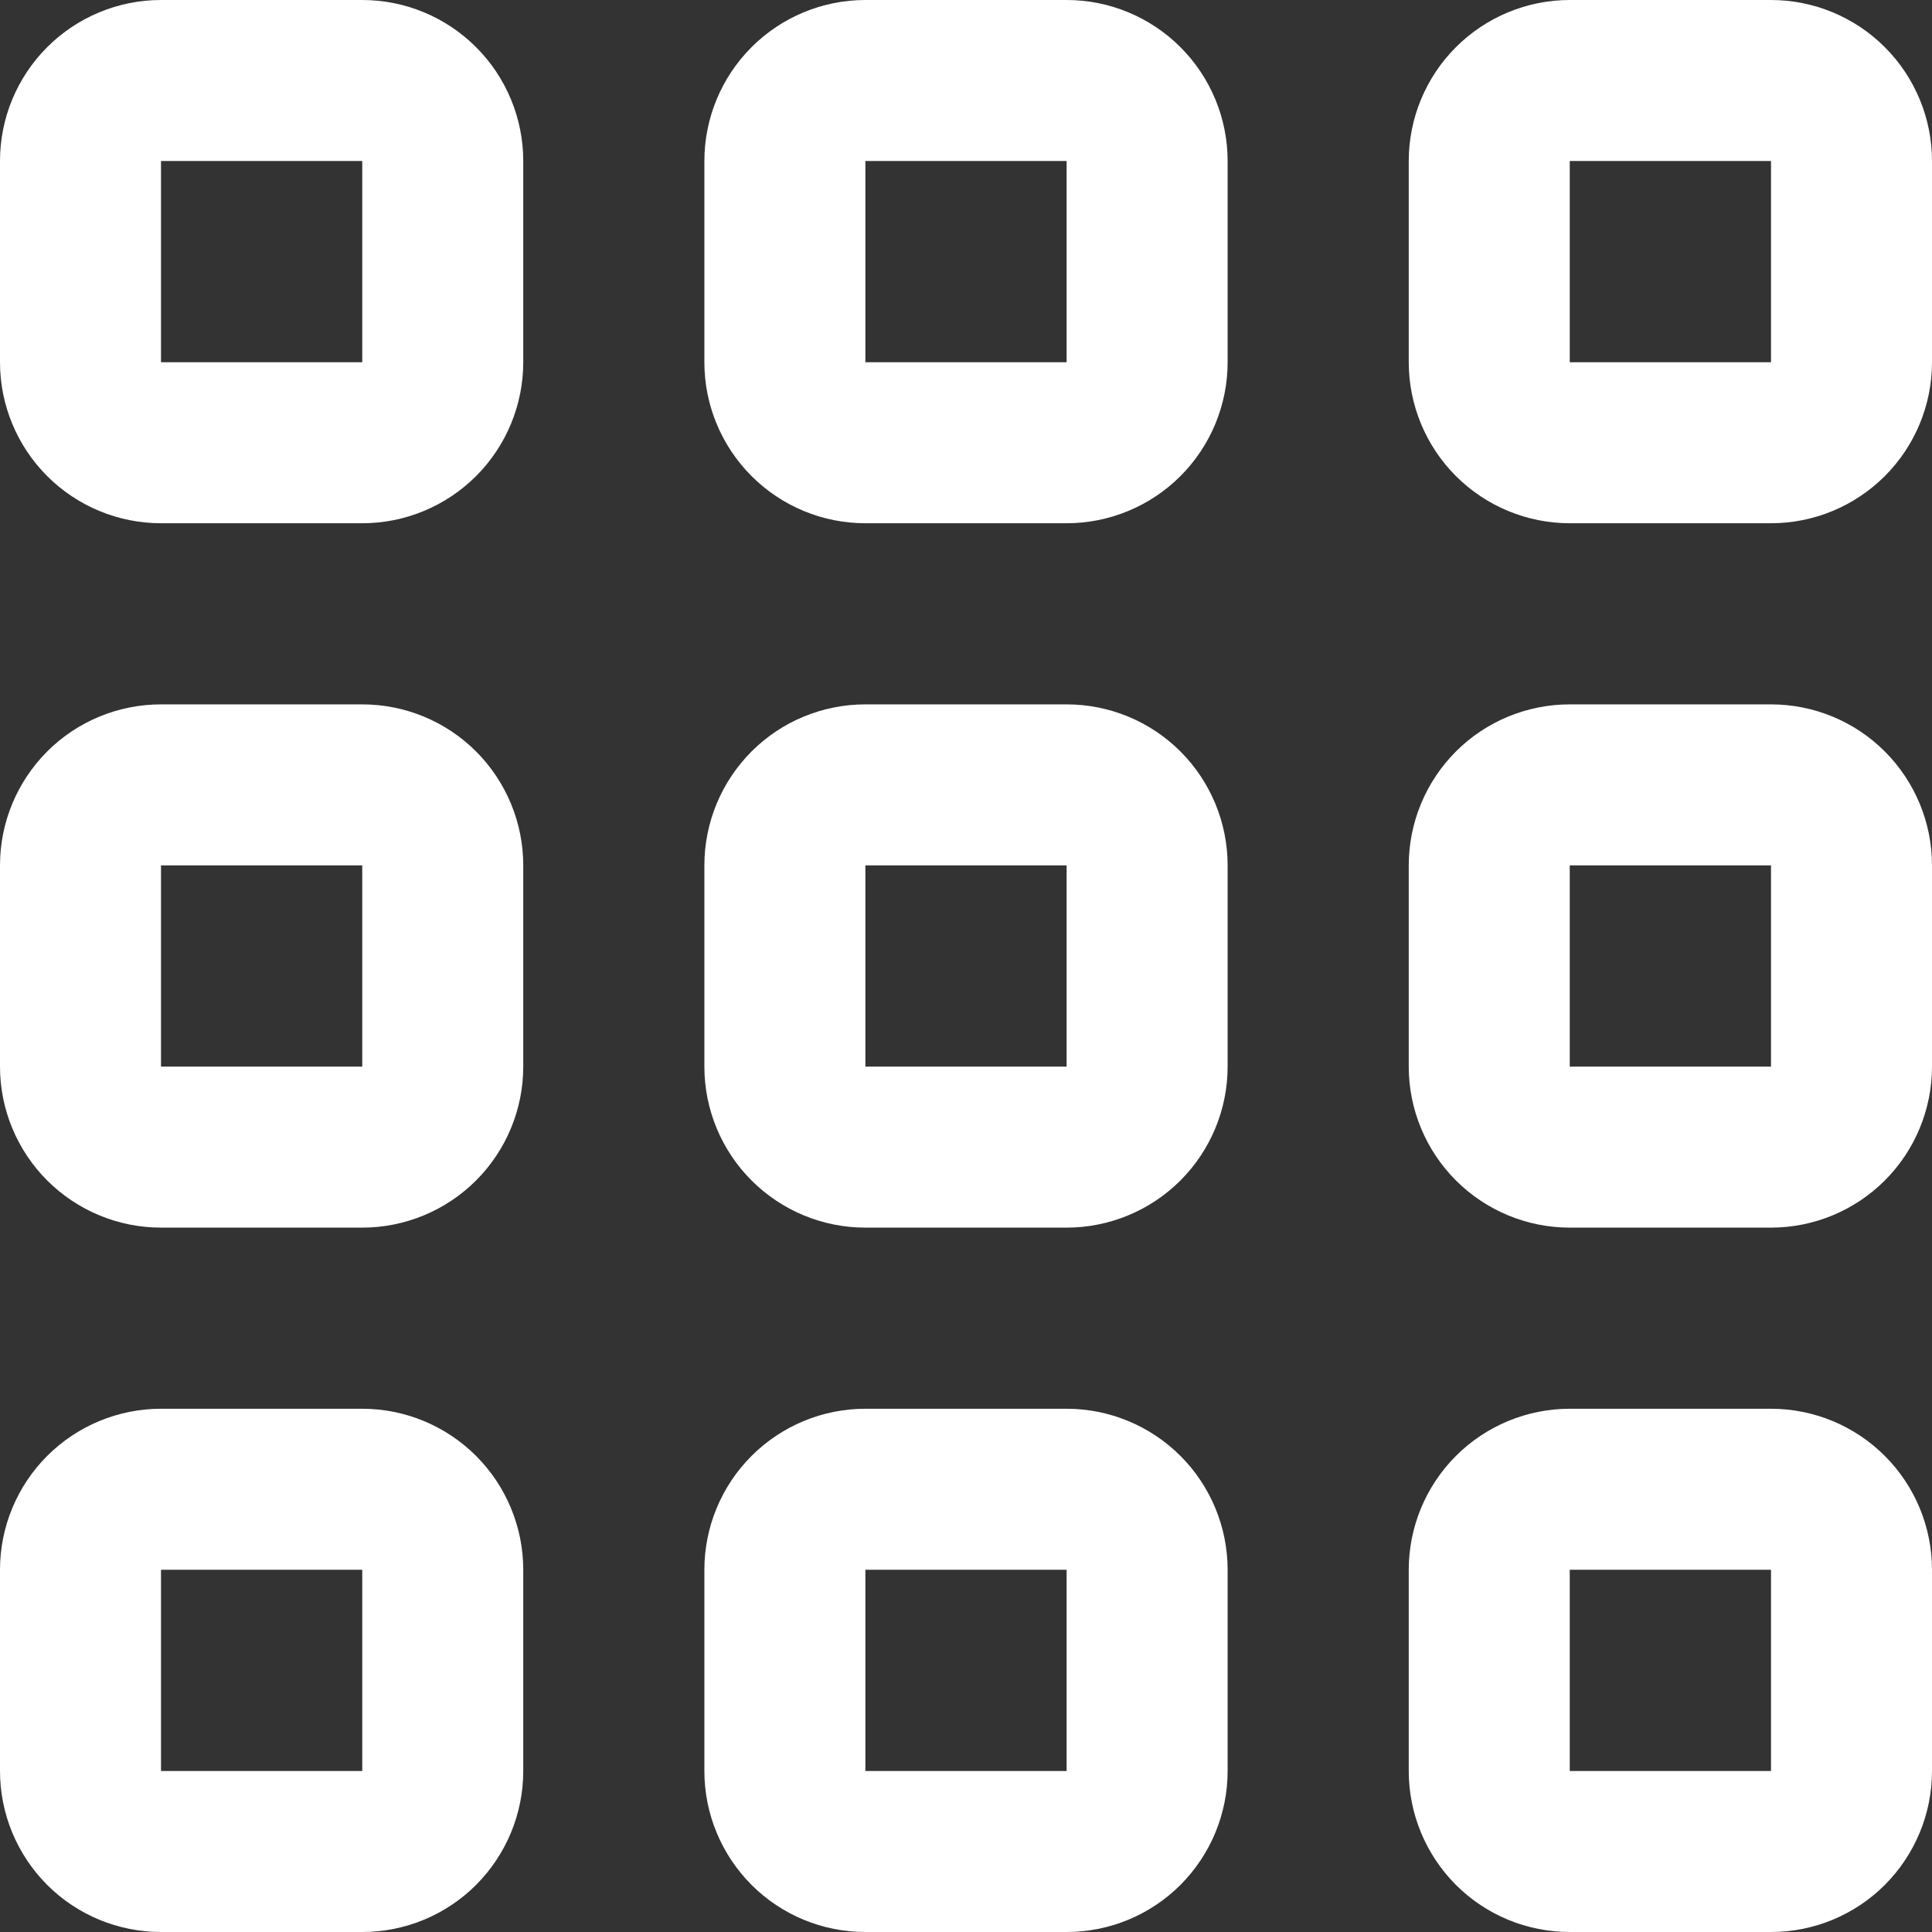
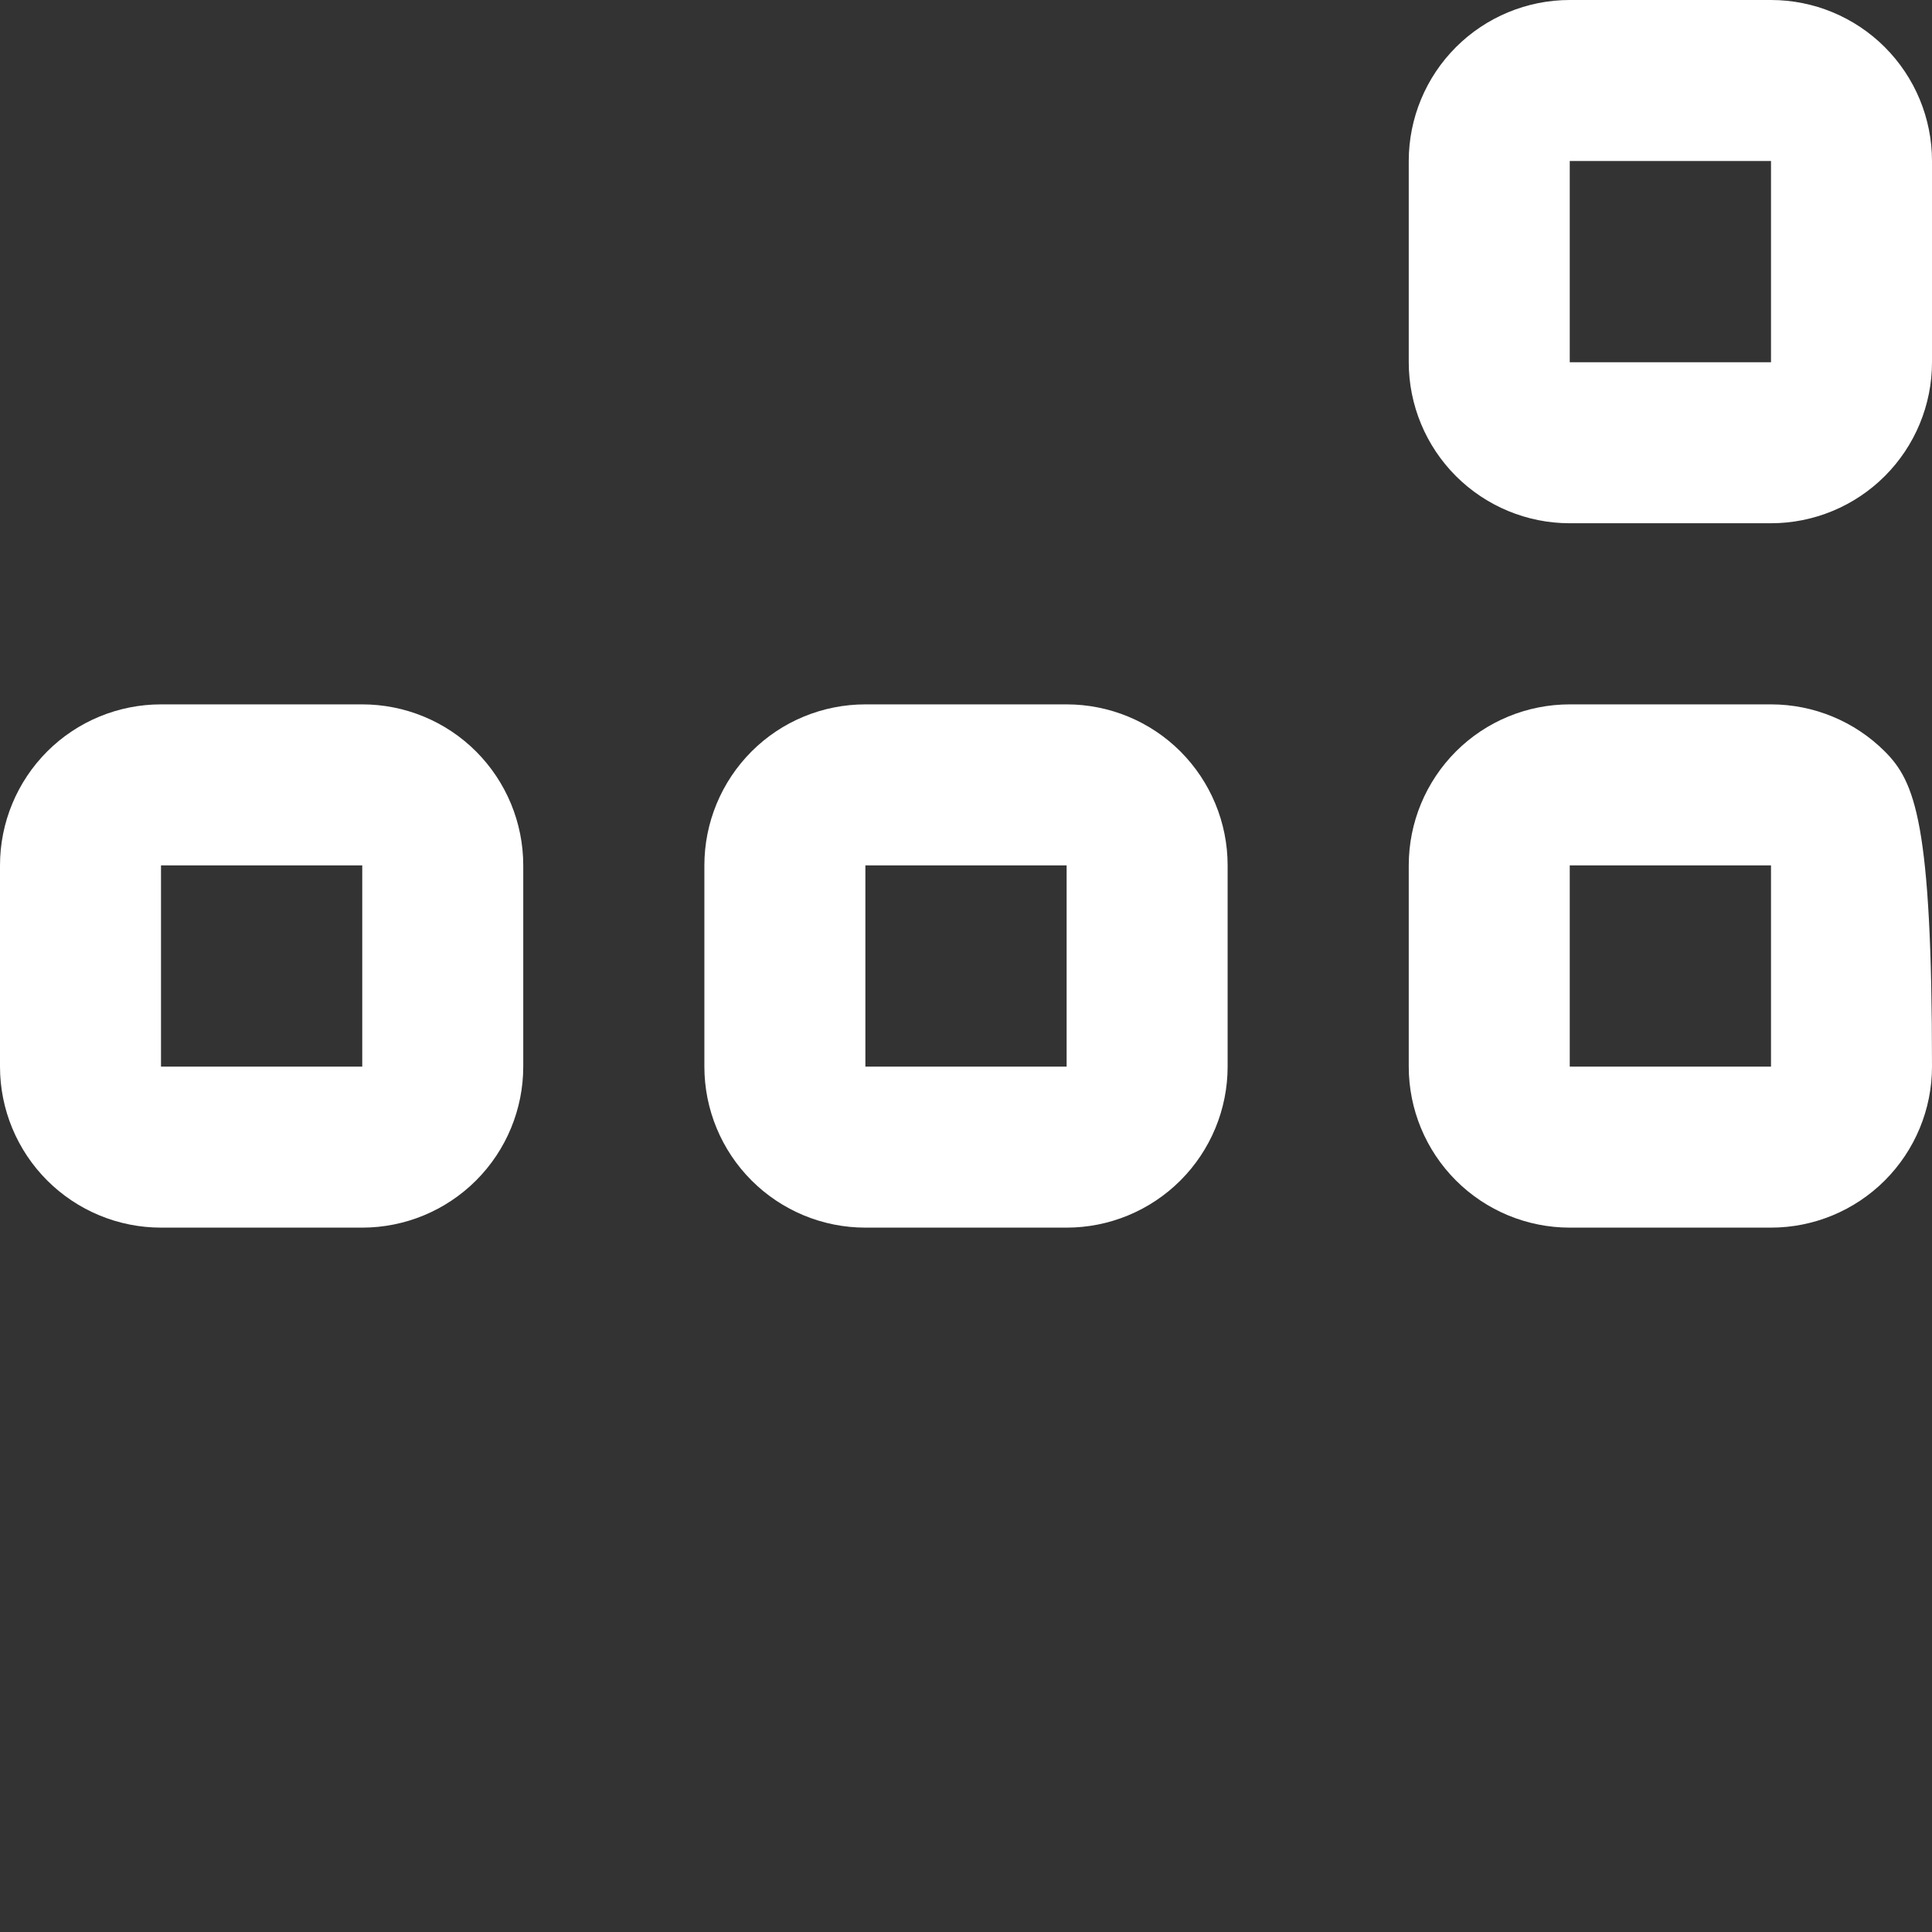
<svg xmlns="http://www.w3.org/2000/svg" width="24" height="24" viewBox="0 0 24 24" fill="none">
  <rect x="0" y="0" width="24" height="24" fill="#333333" stroke="none" />
  <g clip-path="url(#clip0_3_459)">
-     <path d="M4.5 17.5H2C1.47 17.5 0.961 17.711 0.586 18.086C0.211 18.461 0 18.97 0 19.5L0 22C0 22.531 0.211 23.039 0.586 23.415C0.961 23.79 1.47 24 2 24H4.5C5.03 24 5.539 23.79 5.914 23.415C6.289 23.039 6.5 22.531 6.5 22V19.5C6.5 18.97 6.289 18.461 5.914 18.086C5.539 17.711 5.03 17.5 4.5 17.5ZM4.5 22H2V19.5H4.5V22Z" fill="white" />
-     <path d="M22 17.5H19.5C18.97 17.5 18.461 17.711 18.086 18.086C17.711 18.461 17.5 18.97 17.5 19.5V22C17.5 22.531 17.711 23.039 18.086 23.415C18.461 23.79 18.97 24 19.5 24H22C22.53 24 23.039 23.79 23.414 23.415C23.789 23.039 24 22.531 24 22V19.5C24 18.97 23.789 18.461 23.414 18.086C23.039 17.711 22.53 17.5 22 17.5ZM22 22H19.5V19.5H22V22Z" fill="white" />
    <path d="M4.5 8.75H2C1.47 8.75 0.961 8.96 0.586 9.335C0.211 9.711 0 10.219 0 10.75L0 13.25C0 13.78 0.211 14.289 0.586 14.664C0.961 15.039 1.47 15.25 2 15.25H4.5C5.03 15.25 5.539 15.039 5.914 14.664C6.289 14.289 6.5 13.78 6.5 13.25V10.75C6.5 10.219 6.289 9.711 5.914 9.335C5.539 8.96 5.03 8.75 4.5 8.75ZM4.5 13.25H2V10.75H4.5V13.25Z" fill="white" />
-     <path d="M22 8.75H19.5C18.97 8.75 18.461 8.96 18.086 9.335C17.711 9.711 17.5 10.219 17.5 10.75V13.25C17.5 13.78 17.711 14.289 18.086 14.664C18.461 15.039 18.97 15.25 19.5 15.25H22C22.53 15.25 23.039 15.039 23.414 14.664C23.789 14.289 24 13.78 24 13.25V10.75C24 10.219 23.789 9.711 23.414 9.335C23.039 8.96 22.53 8.75 22 8.75ZM22 13.25H19.5V10.75H22V13.25Z" fill="white" />
-     <path d="M4.5 0H2C1.47 0 0.961 0.211 0.586 0.586C0.211 0.961 0 1.47 0 2L0 4.5C0 5.03 0.211 5.539 0.586 5.914C0.961 6.289 1.47 6.5 2 6.5H4.5C5.03 6.5 5.539 6.289 5.914 5.914C6.289 5.539 6.5 5.03 6.5 4.5V2C6.5 1.47 6.289 0.961 5.914 0.586C5.539 0.211 5.03 0 4.5 0V0ZM4.5 4.5H2V2H4.5V4.5Z" fill="white" />
-     <path d="M13.25 17.5H10.75C10.219 17.5 9.711 17.711 9.336 18.086C8.961 18.461 8.75 18.97 8.75 19.5V22C8.75 22.531 8.961 23.039 9.336 23.415C9.711 23.79 10.219 24 10.75 24H13.25C13.78 24 14.289 23.79 14.664 23.415C15.039 23.039 15.25 22.531 15.25 22V19.5C15.25 18.97 15.039 18.461 14.664 18.086C14.289 17.711 13.78 17.5 13.25 17.5ZM13.25 22H10.75V19.5H13.25V22Z" fill="white" />
+     <path d="M22 8.75H19.5C18.97 8.75 18.461 8.96 18.086 9.335C17.711 9.711 17.5 10.219 17.5 10.75V13.25C17.5 13.78 17.711 14.289 18.086 14.664C18.461 15.039 18.97 15.25 19.5 15.25H22C22.53 15.25 23.039 15.039 23.414 14.664C23.789 14.289 24 13.78 24 13.25C24 10.219 23.789 9.711 23.414 9.335C23.039 8.96 22.53 8.75 22 8.75ZM22 13.25H19.5V10.75H22V13.25Z" fill="white" />
    <path d="M13.25 8.75H10.75C10.219 8.75 9.711 8.96 9.336 9.335C8.961 9.711 8.75 10.219 8.75 10.75V13.25C8.75 13.78 8.961 14.289 9.336 14.664C9.711 15.039 10.219 15.25 10.75 15.25H13.25C13.78 15.25 14.289 15.039 14.664 14.664C15.039 14.289 15.25 13.78 15.25 13.25V10.75C15.25 10.219 15.039 9.711 14.664 9.335C14.289 8.96 13.78 8.75 13.25 8.75ZM13.25 13.25H10.75V10.75H13.25V13.25Z" fill="white" />
-     <path d="M13.25 0H10.75C10.219 0 9.711 0.211 9.336 0.586C8.961 0.961 8.75 1.47 8.75 2V4.5C8.75 5.03 8.961 5.539 9.336 5.914C9.711 6.289 10.219 6.5 10.75 6.5H13.25C13.78 6.5 14.289 6.289 14.664 5.914C15.039 5.539 15.25 5.03 15.25 4.5V2C15.25 1.47 15.039 0.961 14.664 0.586C14.289 0.211 13.78 0 13.25 0V0ZM13.25 4.5H10.75V2H13.25V4.5Z" fill="white" />
    <path d="M22 0H19.5C18.97 0 18.461 0.211 18.086 0.586C17.711 0.961 17.5 1.47 17.5 2V4.5C17.5 5.03 17.711 5.539 18.086 5.914C18.461 6.289 18.97 6.5 19.5 6.5H22C22.53 6.5 23.039 6.289 23.414 5.914C23.789 5.539 24 5.03 24 4.5V2C24 1.47 23.789 0.961 23.414 0.586C23.039 0.211 22.53 0 22 0V0ZM22 4.5H19.5V2H22V4.5Z" fill="white" />
  </g>
  <defs>
    <clipPath id="clip0_3_459">
      <rect width="24" height="24" fill="white" />
    </clipPath>
  </defs>
</svg>